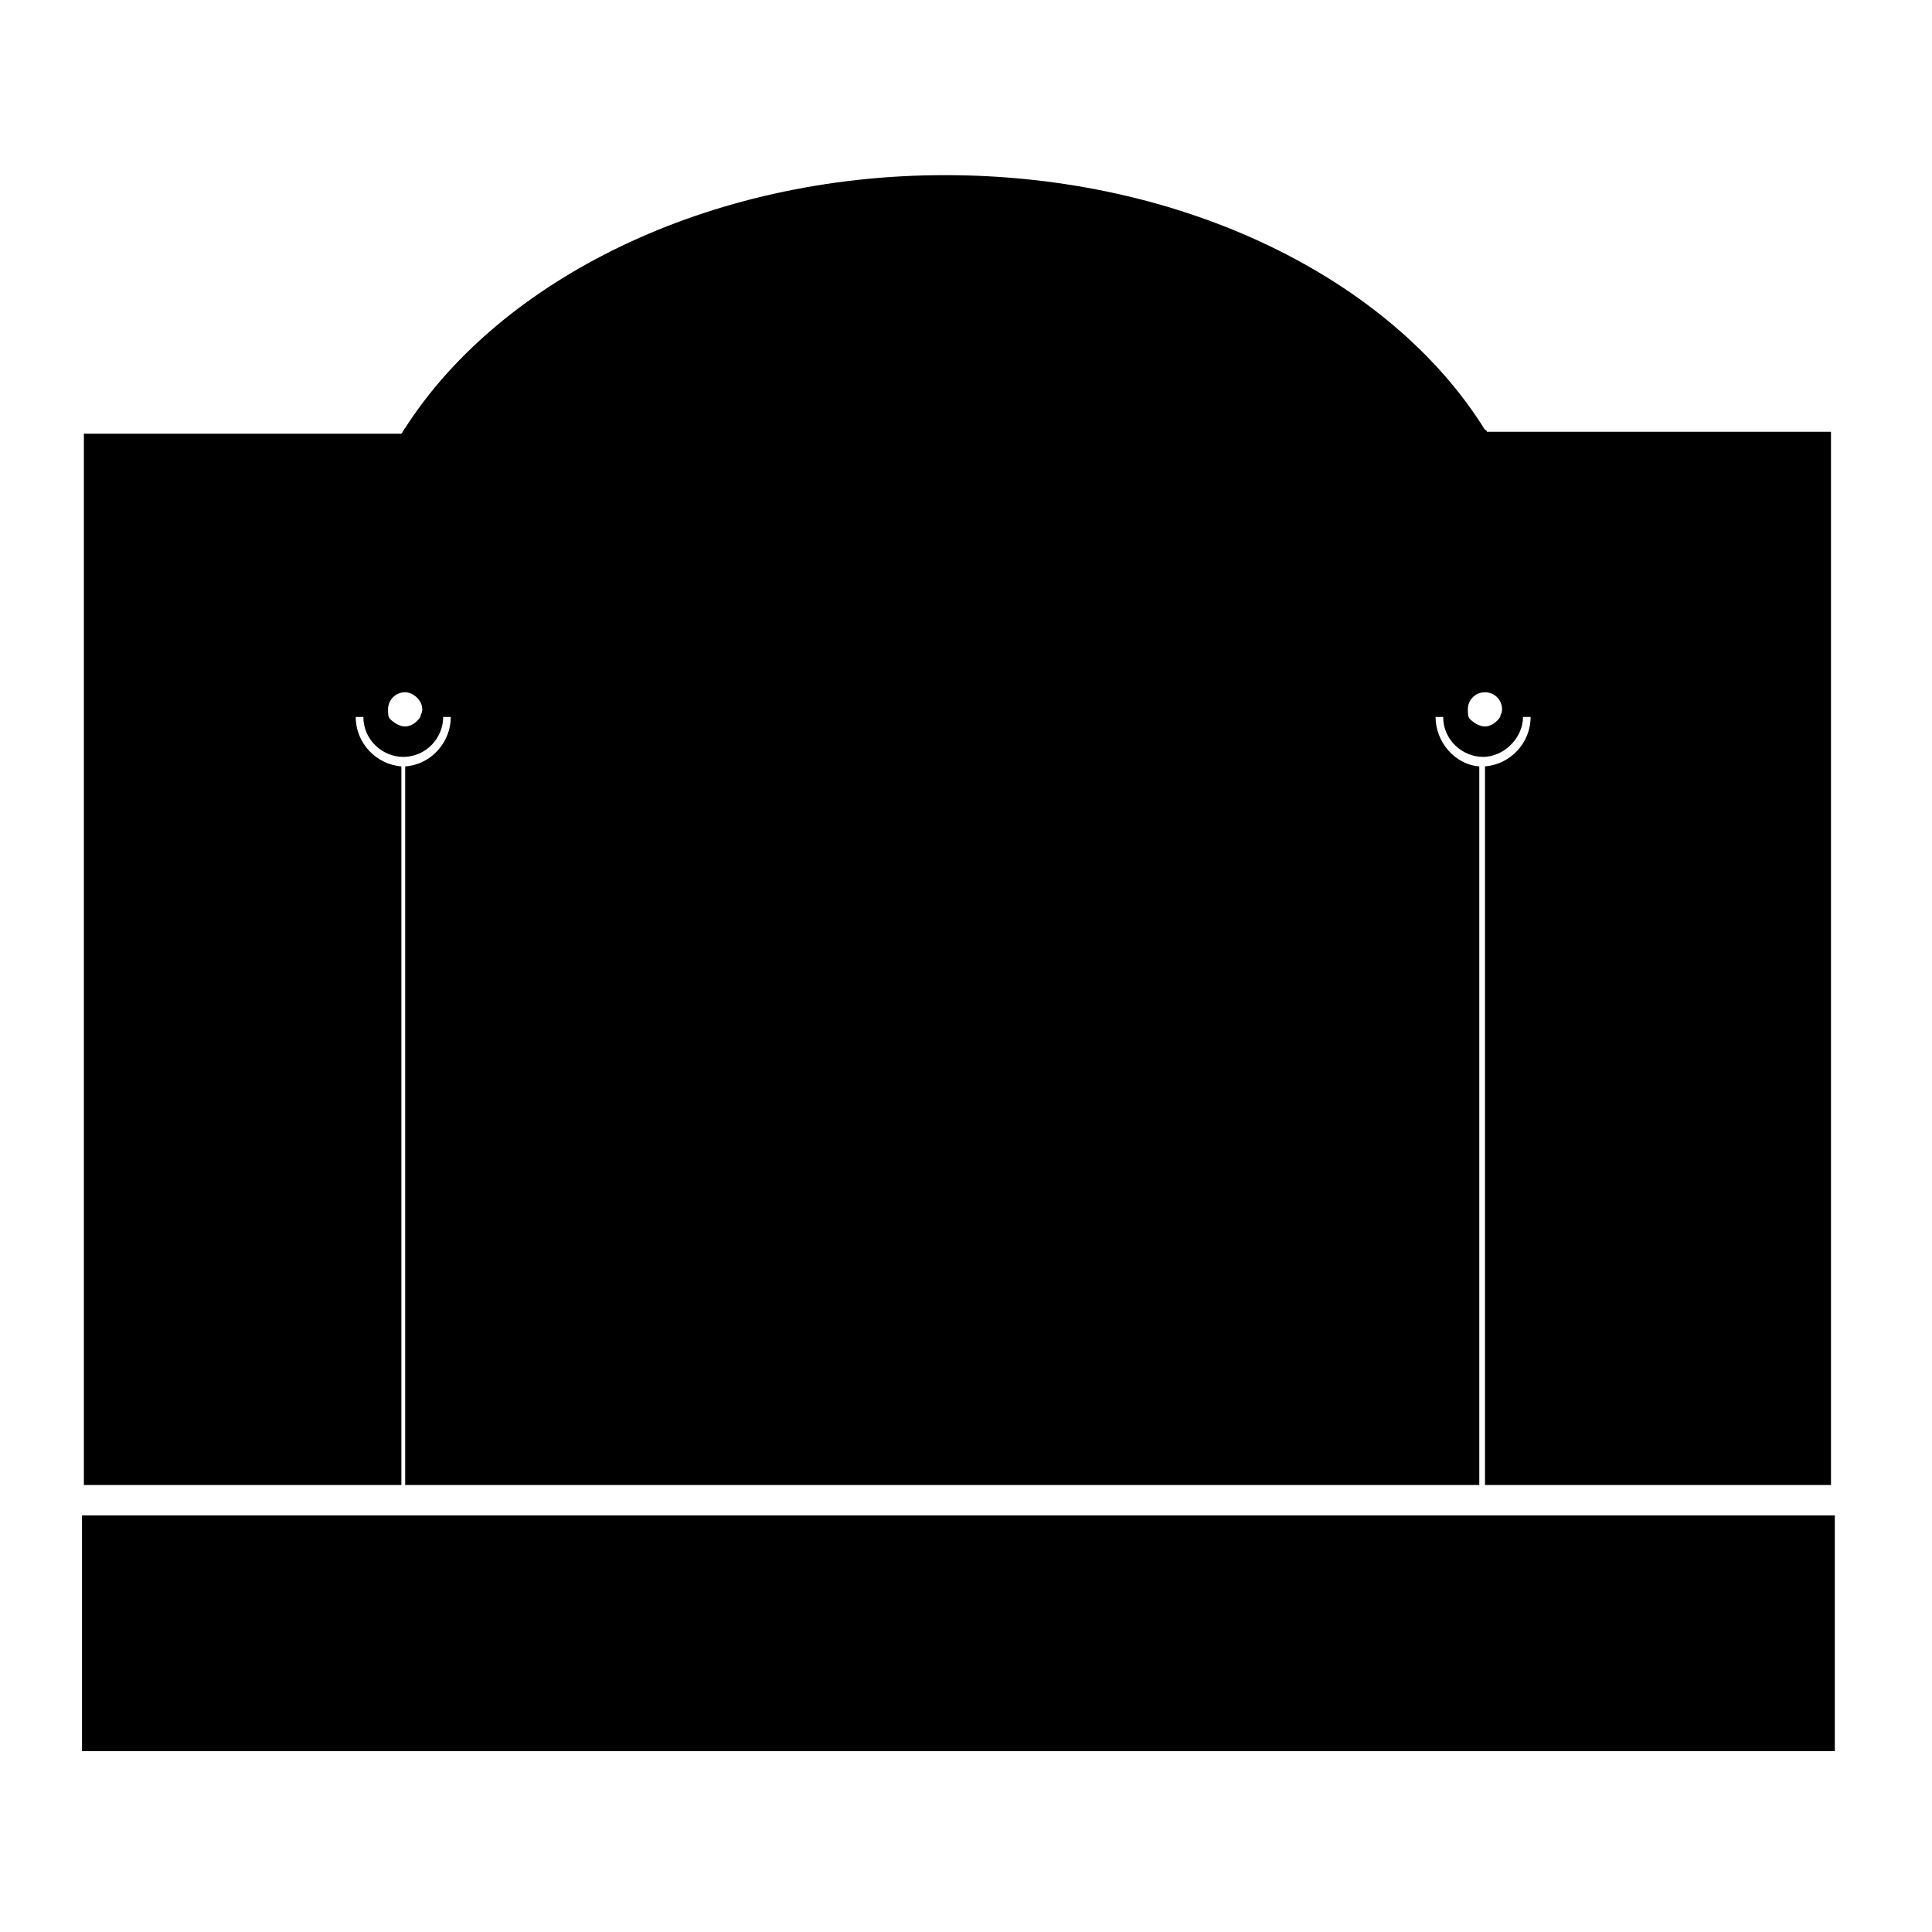
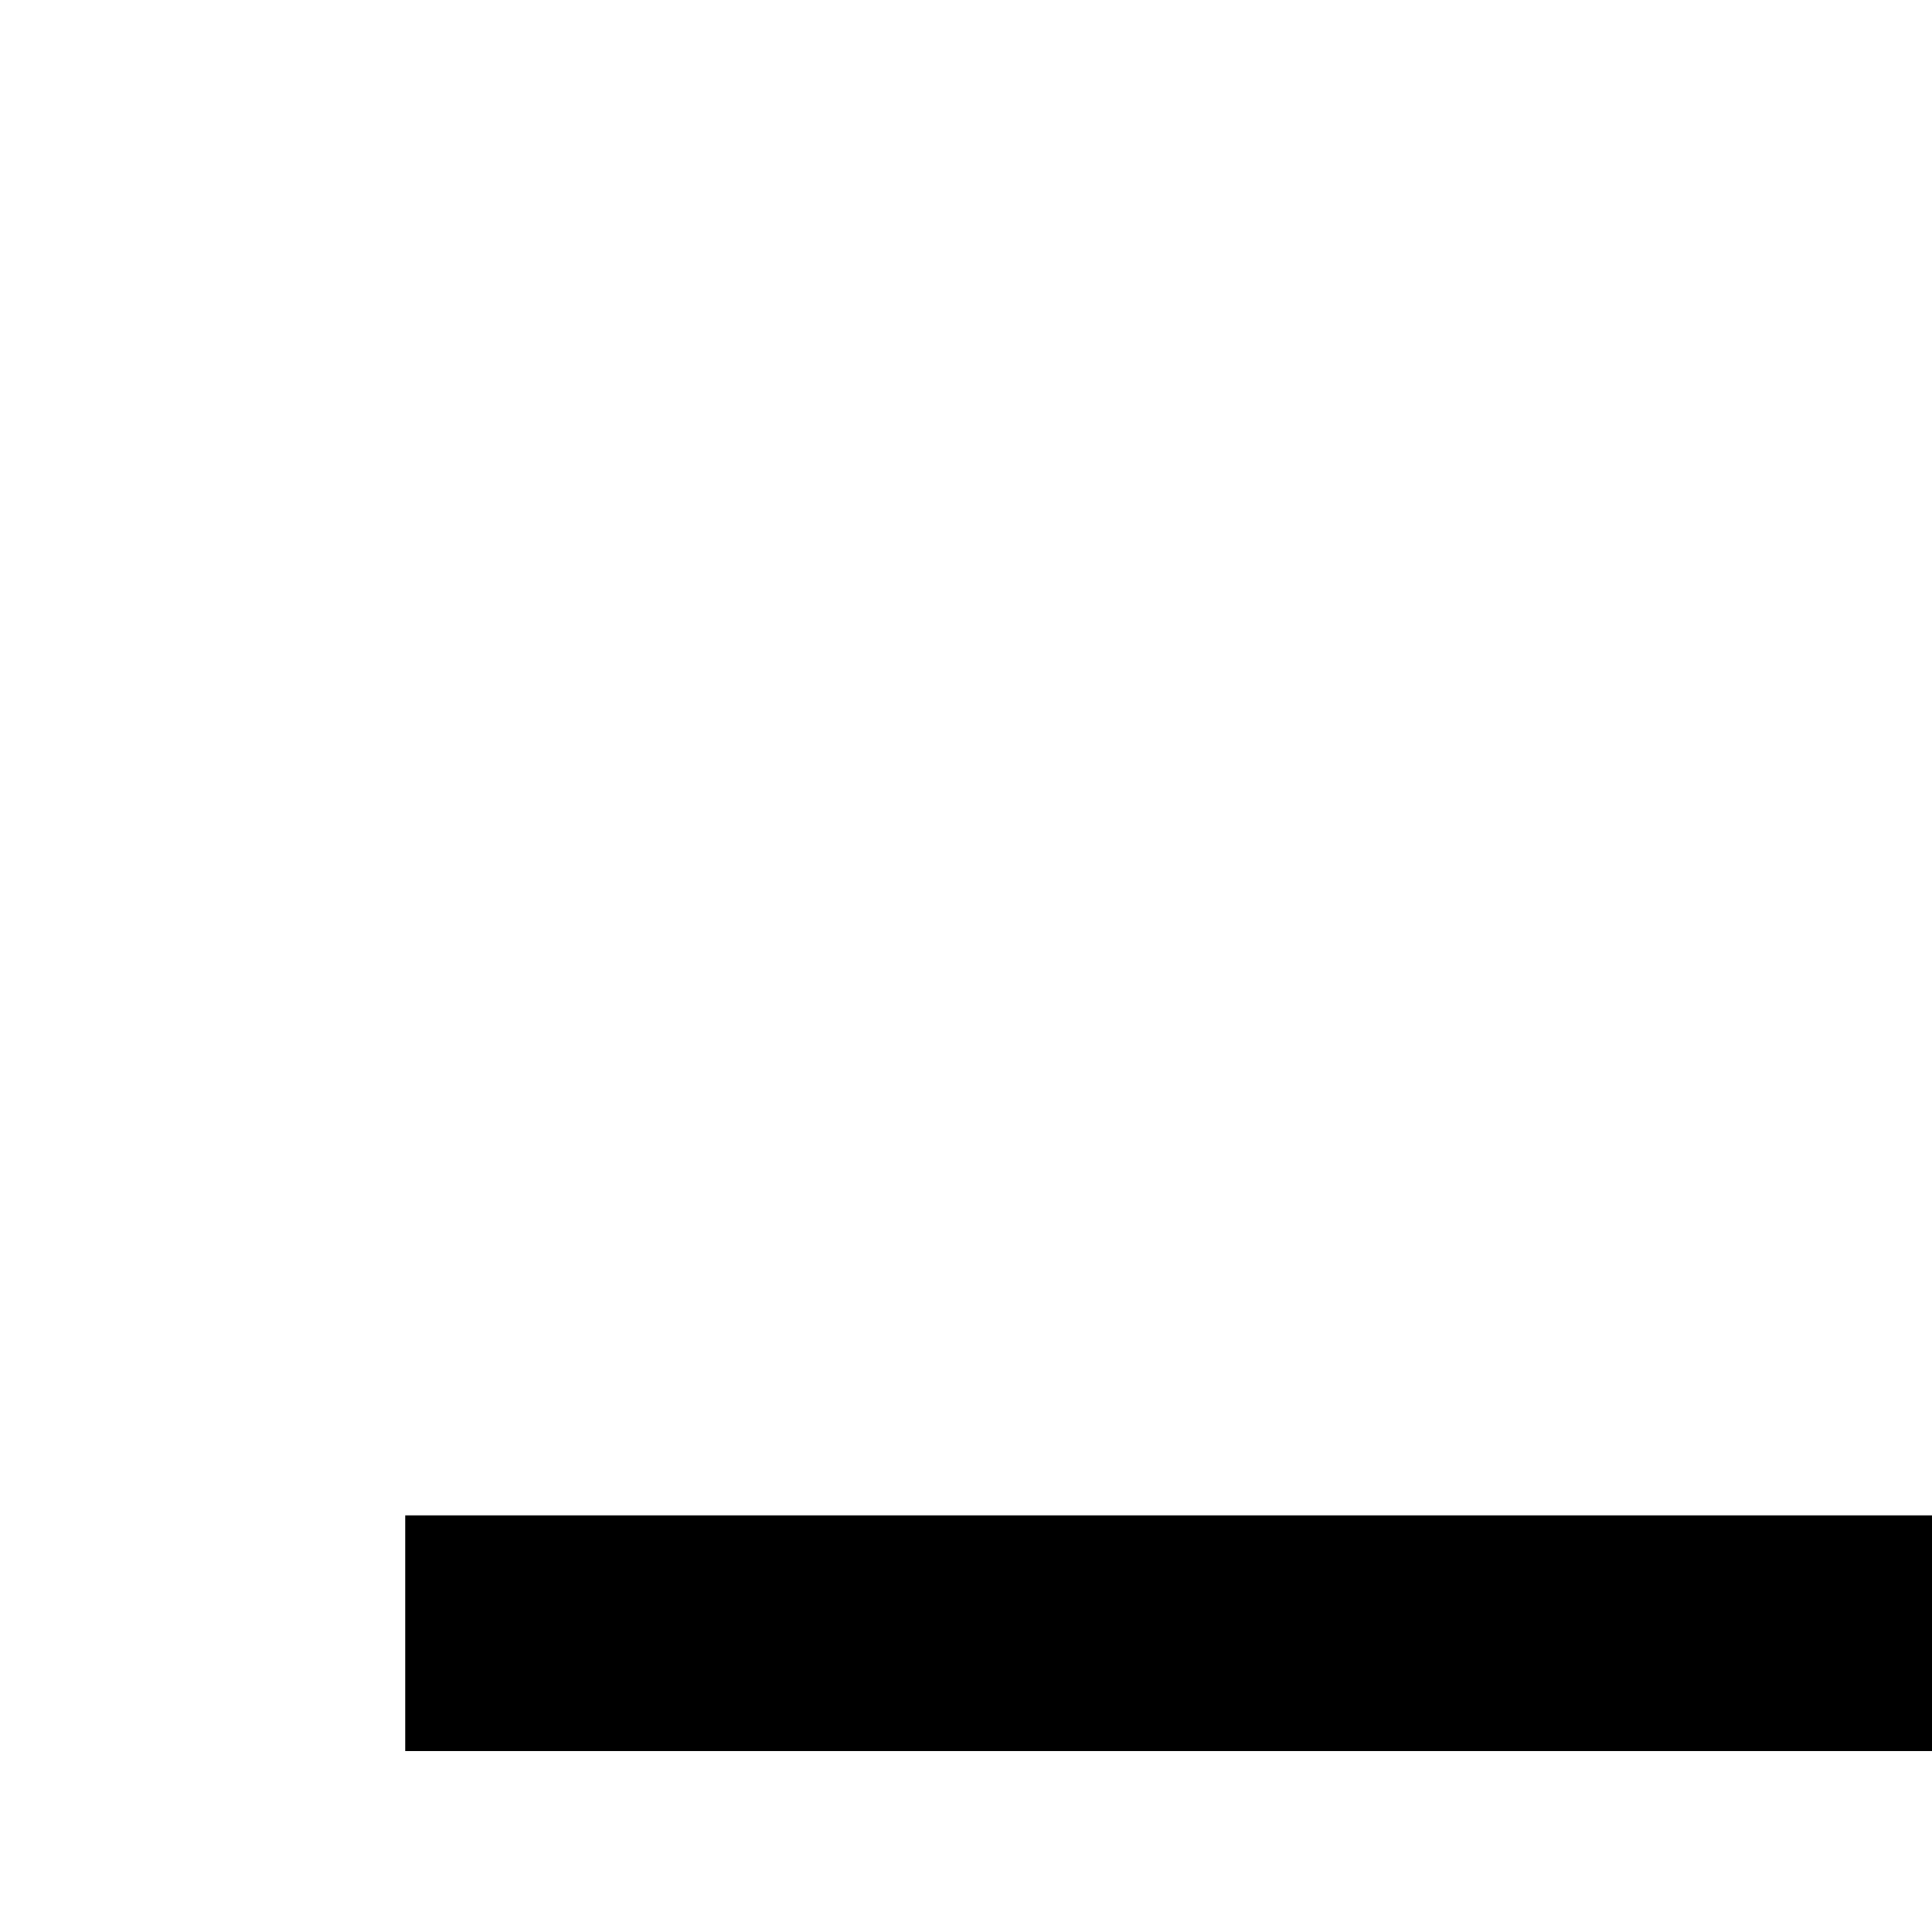
<svg xmlns="http://www.w3.org/2000/svg" fill="#000000" width="800px" height="800px" version="1.1" viewBox="144 144 512 512">
  <g>
-     <path d="m538.04 258.43s0-0.504-0.504-0.504c-24.688-39.801-79.602-67.512-143.08-67.512-62.977 0-117.89 27.711-143.08 67.008-0.504 0.504-0.504 1.008-1.008 1.512h-84.137v278.61h84.137v-190.44c-6.551-0.504-12.09-6.047-12.09-13.098h2.016c0 6.047 5.039 10.578 10.578 10.578 6.047 0 10.578-5.039 10.578-10.578h2.016c0 6.551-5.039 12.594-12.09 13.098v190.44h284.65v-190.44c-6.551-0.504-11.586-6.551-11.586-13.098h2.016c0 6.047 5.039 10.578 10.578 10.578 5.543 0 10.578-5.039 10.578-10.578h2.016c0 7.055-5.543 12.594-12.09 13.098v190.44h91.691v-279.11zm-286.67 78.09c-1.512 0-3.023-1.008-4.031-2.016-0.504-0.504-0.504-1.512-0.504-2.519 0-2.519 2.016-4.535 4.535-4.535 2.016 0 4.535 2.016 4.535 4.535 0 1.008-0.504 1.512-0.504 2.016-1.008 1.512-2.519 2.519-4.031 2.519zm286.16 0c-1.512 0-3.023-1.008-4.031-2.016-0.504-0.504-0.504-1.512-0.504-2.519 0-2.519 2.016-4.535 4.535-4.535 2.519 0 4.535 2.016 4.535 4.535 0 1.008-0.504 1.512-0.504 2.016-1.008 1.512-2.519 2.519-4.031 2.519z" />
-     <path d="m251.38 545.6h-85.648v62.473h464.51v-62.473z" />
+     <path d="m251.38 545.6v62.473h464.51v-62.473z" />
  </g>
</svg>